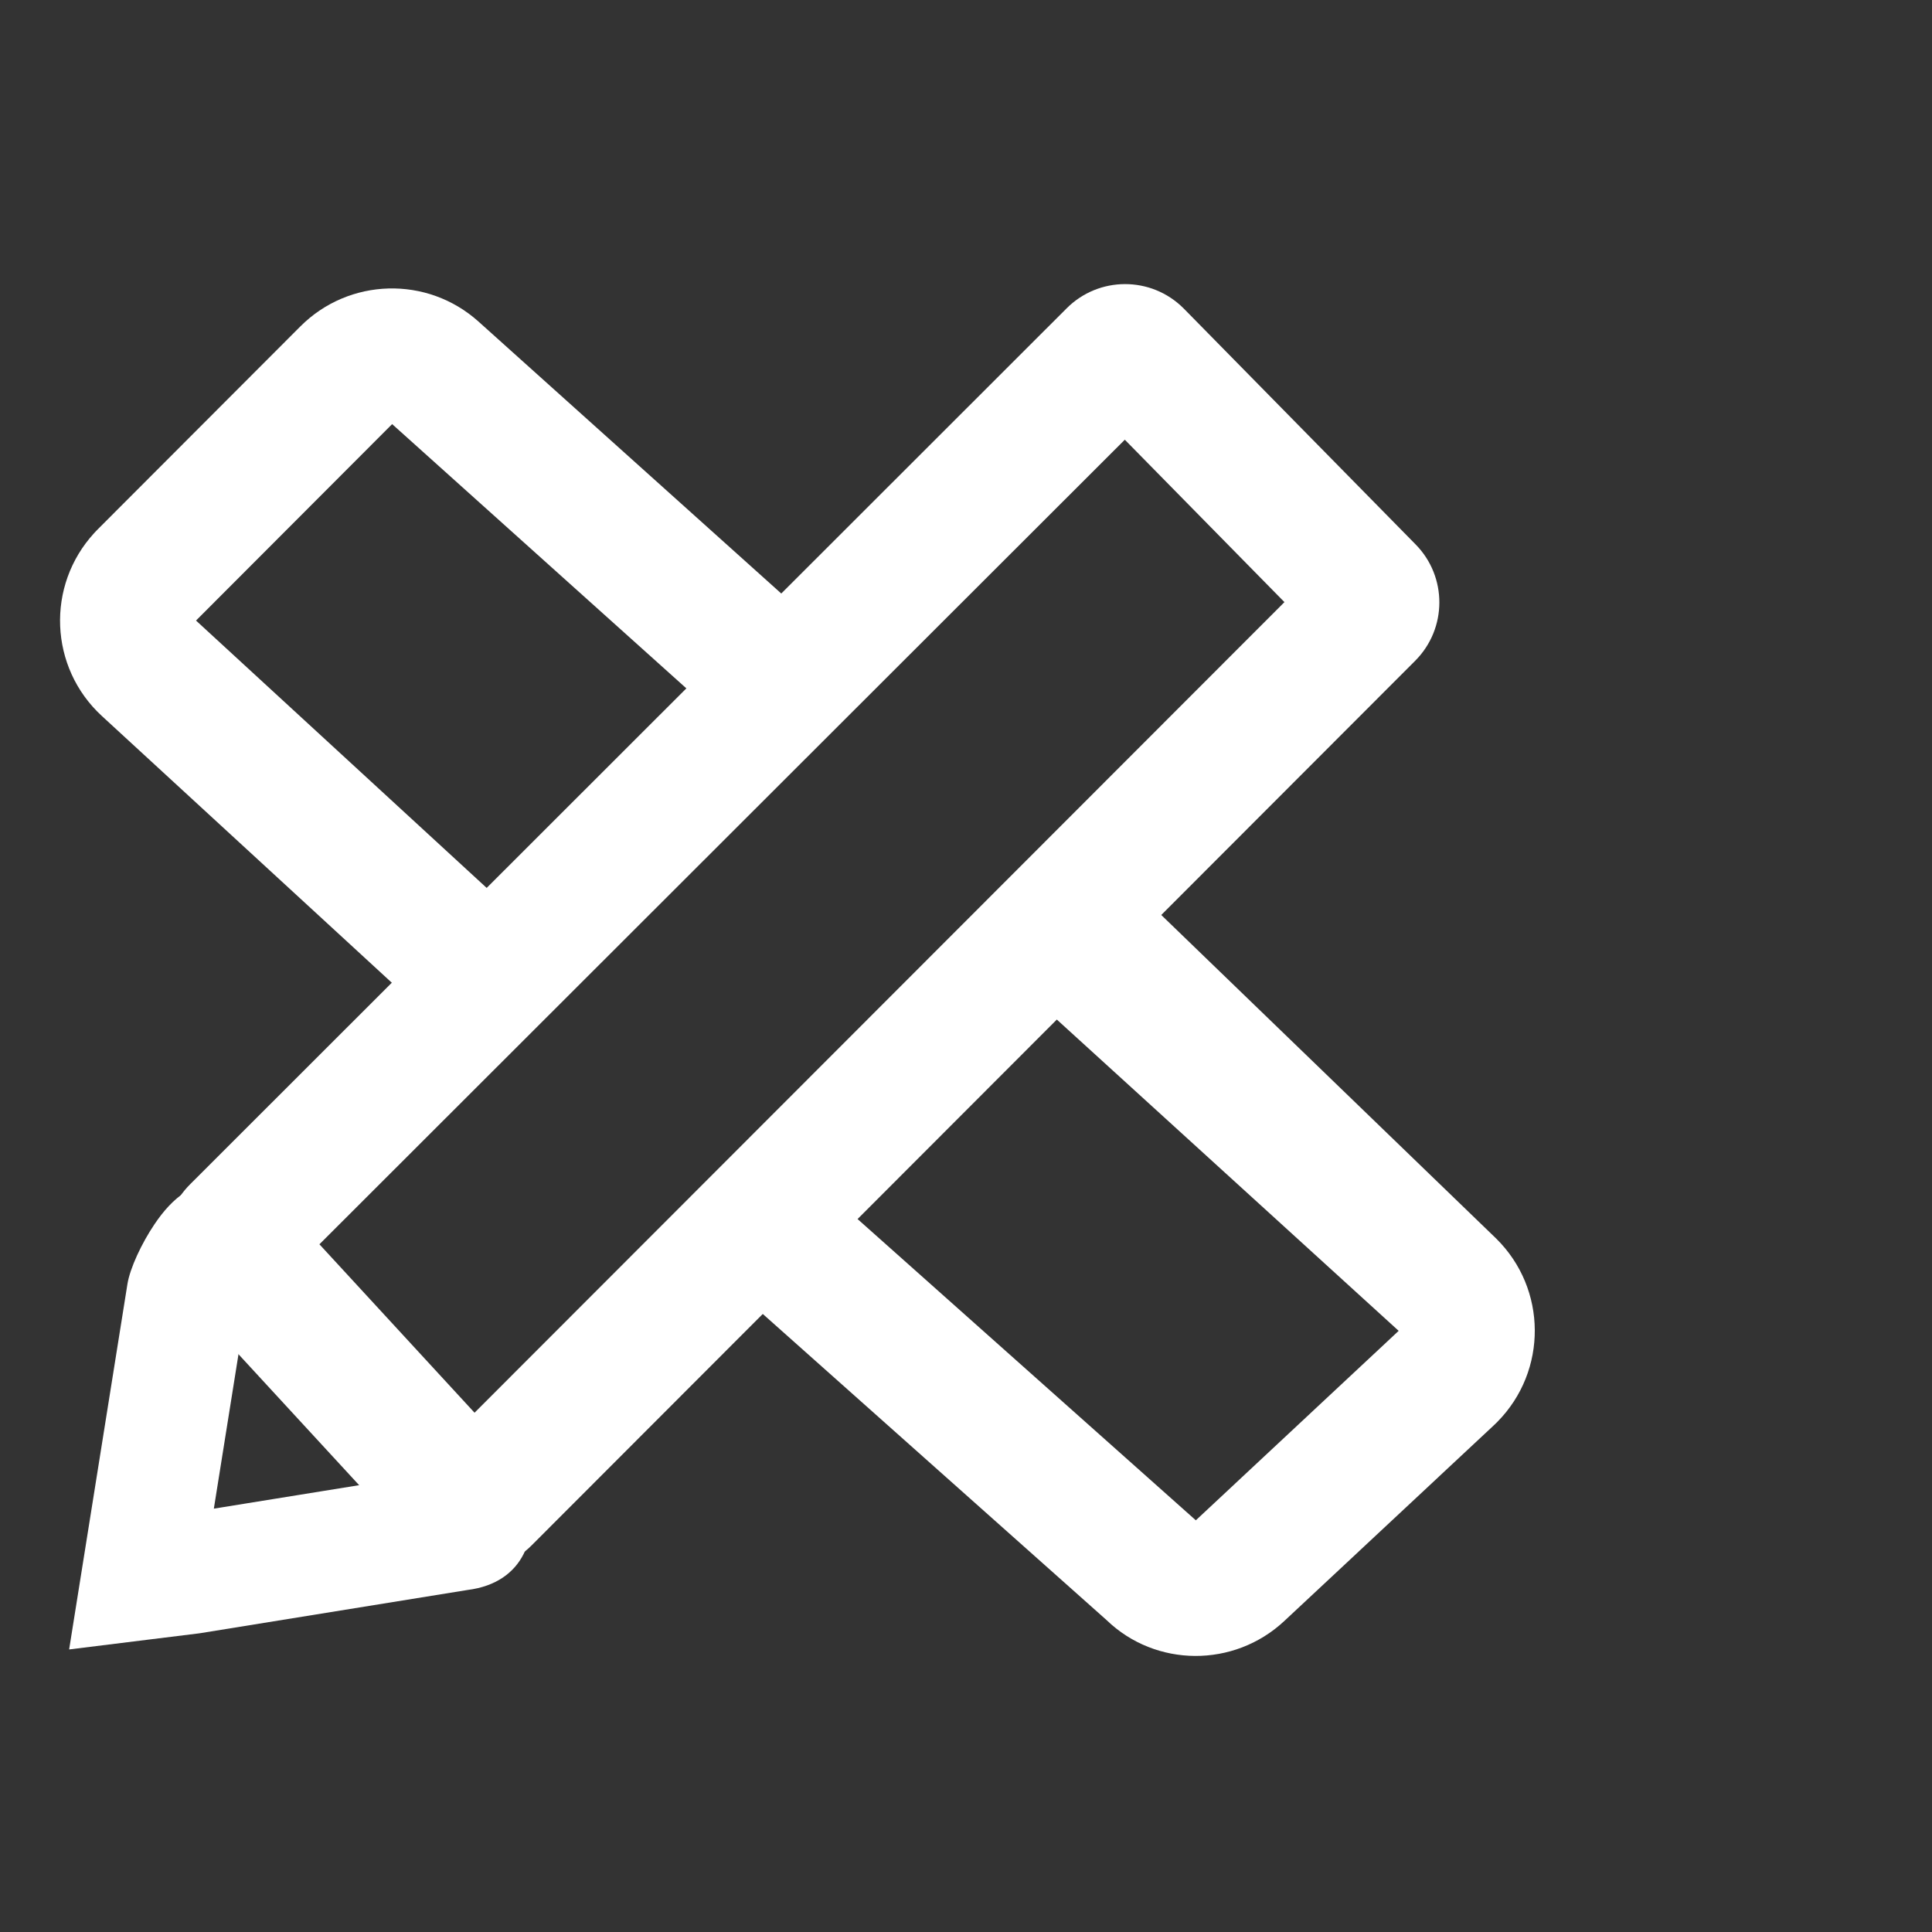
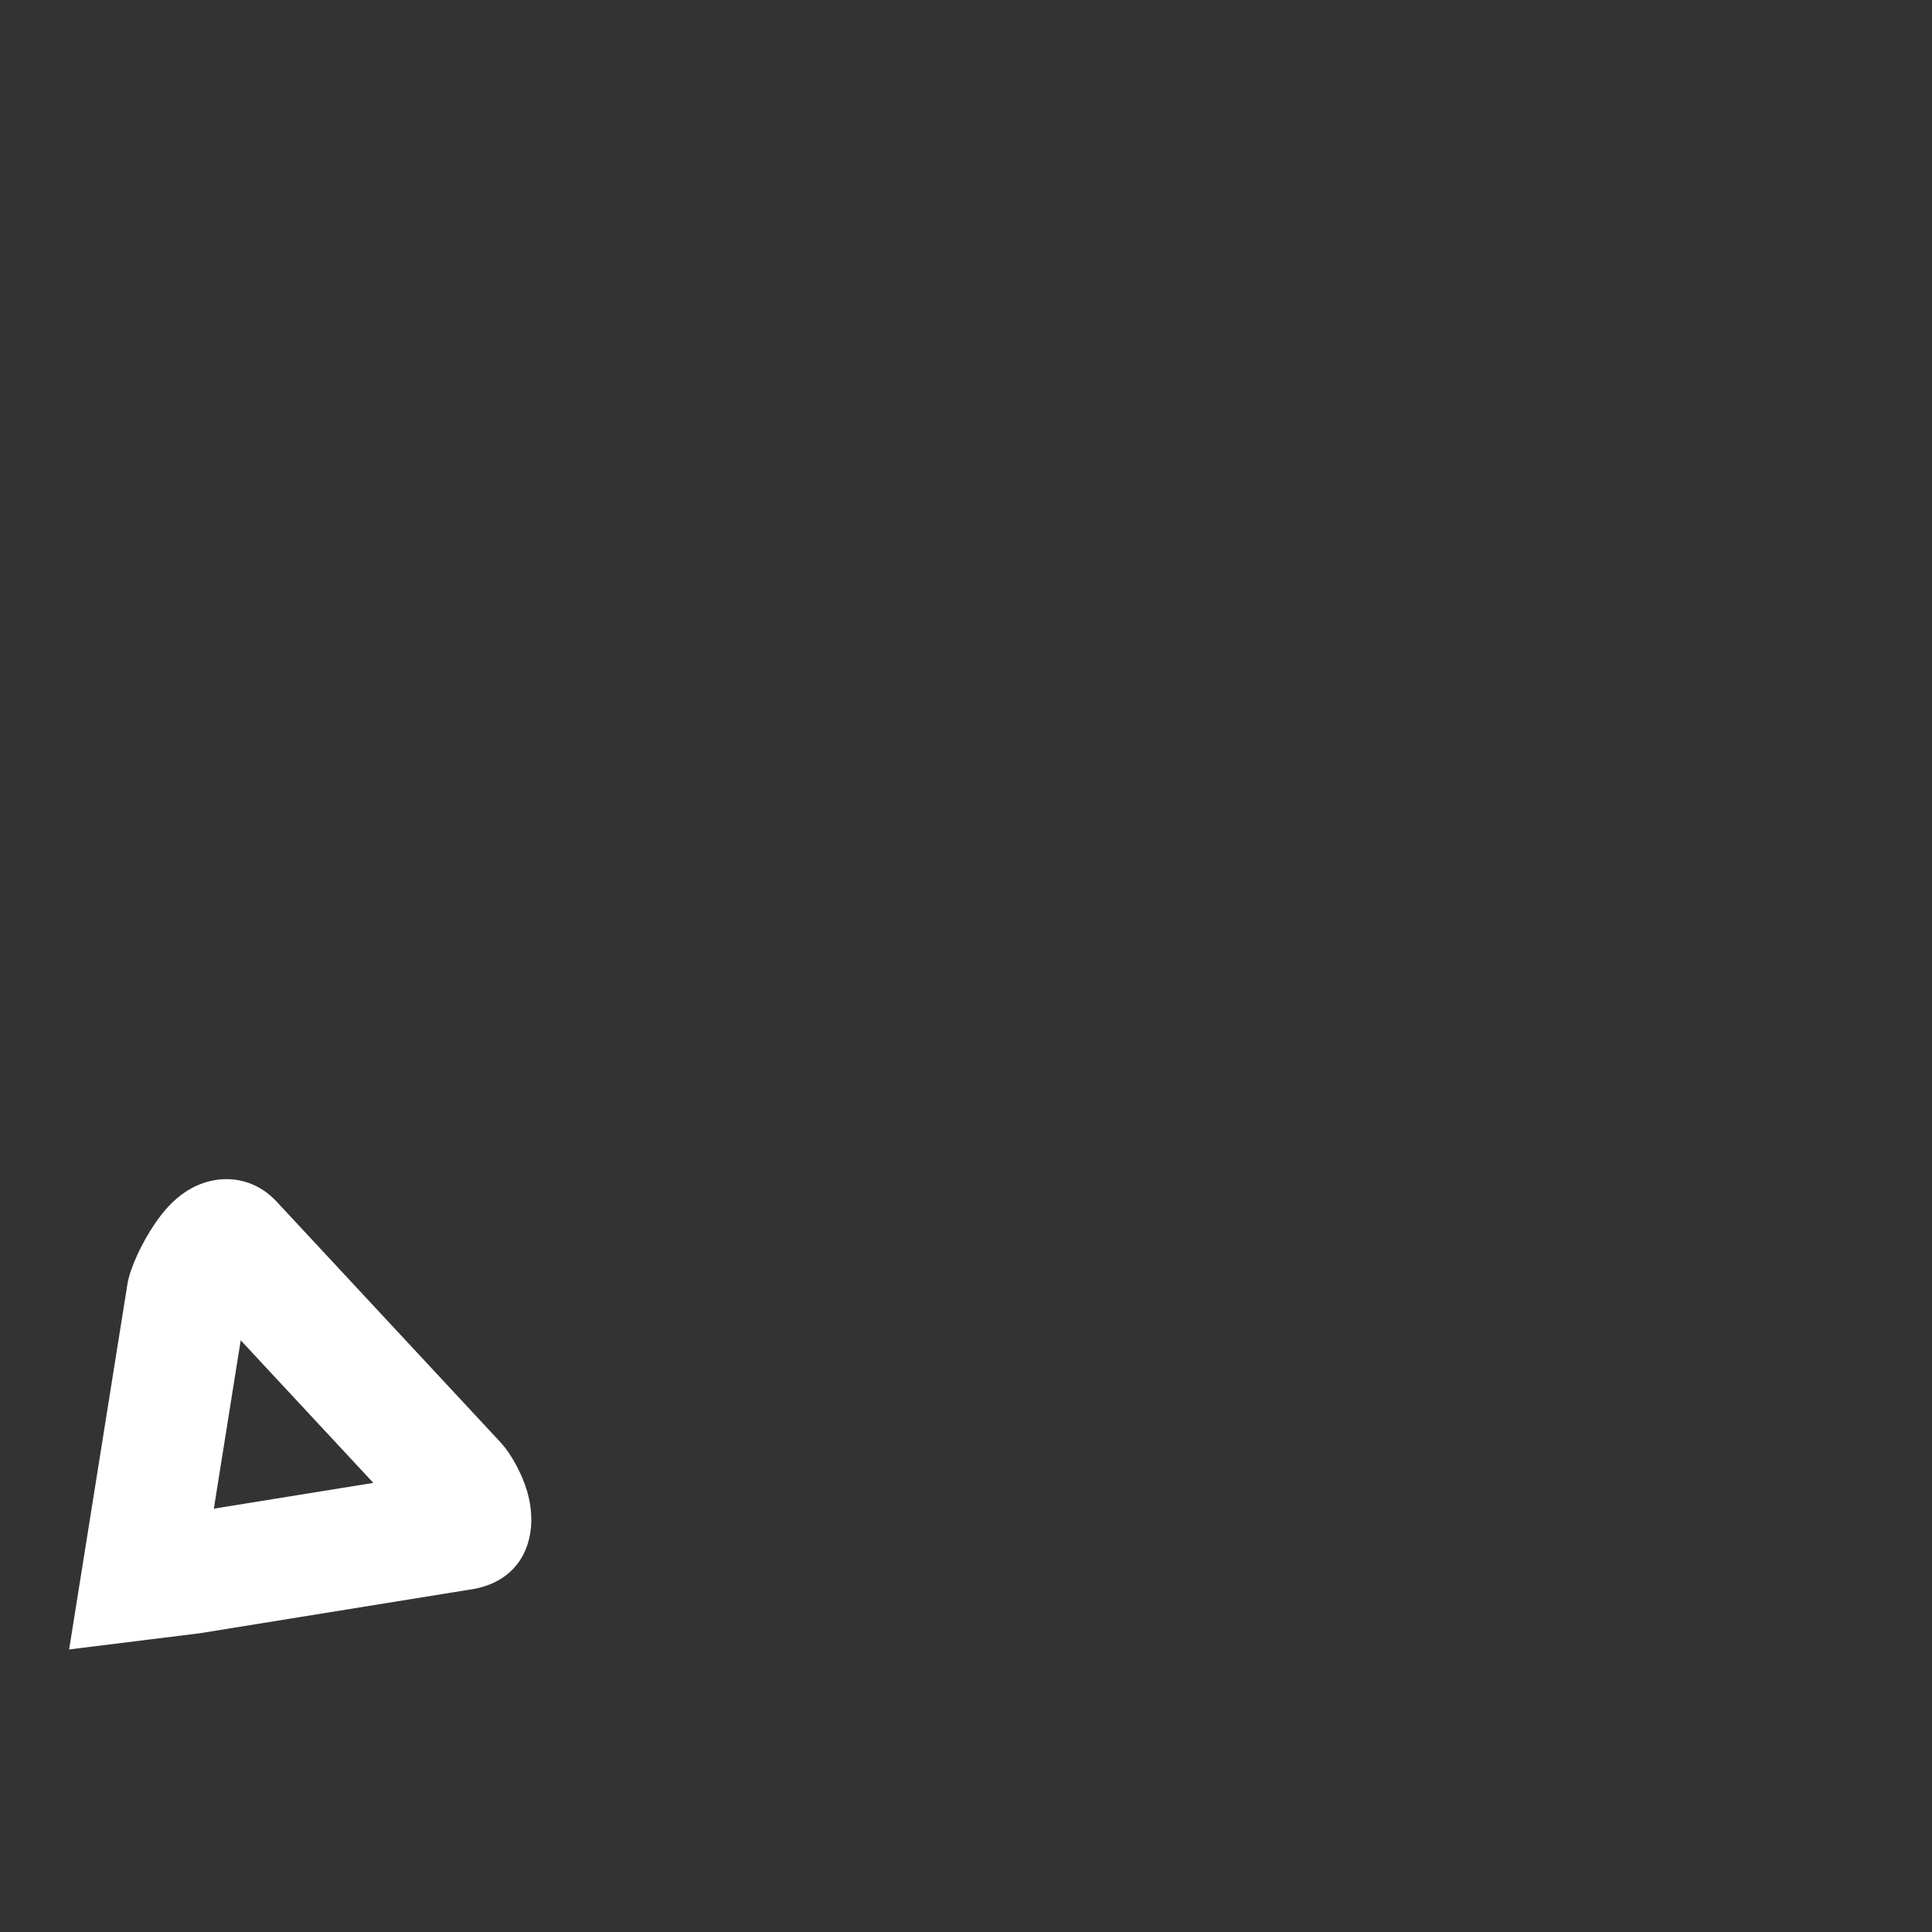
<svg xmlns="http://www.w3.org/2000/svg" width="96px" height="96px" viewBox="0 0 96 96" version="1.1">
  <rect x="0" y="0" width="96" height="96" fill="#333333" stroke="none" />
  <title>icon/96/海报工具</title>
  <g id="控件" stroke="none" stroke-width="1" fill="none" fill-rule="evenodd">
    <g id="icon/96/海报工具" fill="#FFFFFF" fill-rule="nonzero">
      <g id="编组" transform="translate(2.984, 14.117)">
-         <path d="M55.818,1.196 L55.85,1.228 L67.359,12.937 C68.935,14.54 68.929,17.113 67.342,18.71 L23.439,62.665 C21.841,64.274 19.241,64.282 17.633,62.684 C17.59,62.642 17.548,62.598 17.507,62.553 L6.334,50.425 C4.845,48.809 4.893,46.306 6.446,44.746 L50.012,1.209 C51.612,-0.398 54.211,-0.404 55.818,1.196 Z M52.907,7.732 L12.888,47.711 L20.596,56.08 L60.839,15.802 L52.907,7.732 Z" id="形状结合" />
        <path d="M6.263,45.087 C7.666,44.175 9.528,44.221 10.802,45.635 L10.77,45.6 L21.92,57.587 C22.419,58.141 22.947,59.101 23.204,59.969 C23.839,62.117 23.103,64.534 20.24,64.889 L20.335,64.874 L6.996,67.03 L6.887,67.046 L4.411,67.352 L0.451,67.843 L1.08,63.902 L1.473,61.439 L3.347,49.693 C3.475,48.891 4.06,47.653 4.688,46.721 C5.144,46.044 5.63,45.499 6.263,45.087 Z M8.977,52.482 L7.642,60.847 L15.567,59.567 L8.977,52.482 Z" id="路径" />
-         <path d="M20.793,1.862 L36.746,16.191 L37.49,16.859 L36.822,17.603 L33.709,21.068 L33.041,21.812 L32.297,21.144 L16.501,6.957 L6.756,16.718 L22.662,31.349 L23.398,32.026 L22.721,32.762 L19.567,36.191 L18.89,36.926 L18.154,36.249 L2.077,21.46 C-0.538,19.054 -0.708,14.984 1.703,12.363 C1.751,12.312 1.751,12.312 1.787,12.274 L1.811,12.249 L1.849,12.211 C1.857,12.202 1.867,12.192 1.88,12.178 L11.94,2.103 C14.357,-0.318 18.247,-0.424 20.793,1.862 Z" id="形状结合" />
-         <path d="M52.631,29.331 L53.384,30.059 L71.364,47.429 C73.894,49.925 73.921,53.999 71.421,56.533 C71.388,56.566 71.377,56.577 71.362,56.592 L71.333,56.62 C71.293,56.659 71.293,56.659 71.237,56.712 L60.832,66.43 C58.331,68.766 54.44,68.736 52.005,66.388 L33.85,50.222 L33.073,49.53 L33.794,48.781 L37.026,45.426 L37.693,44.734 L38.411,45.373 L56.436,61.426 L66.515,52.012 L48.454,35.565 L47.727,34.903 L48.377,34.165 L51.938,30.118 L52.631,29.331 Z" id="形状结合" />
      </g>
    </g>
  </g>
</svg>